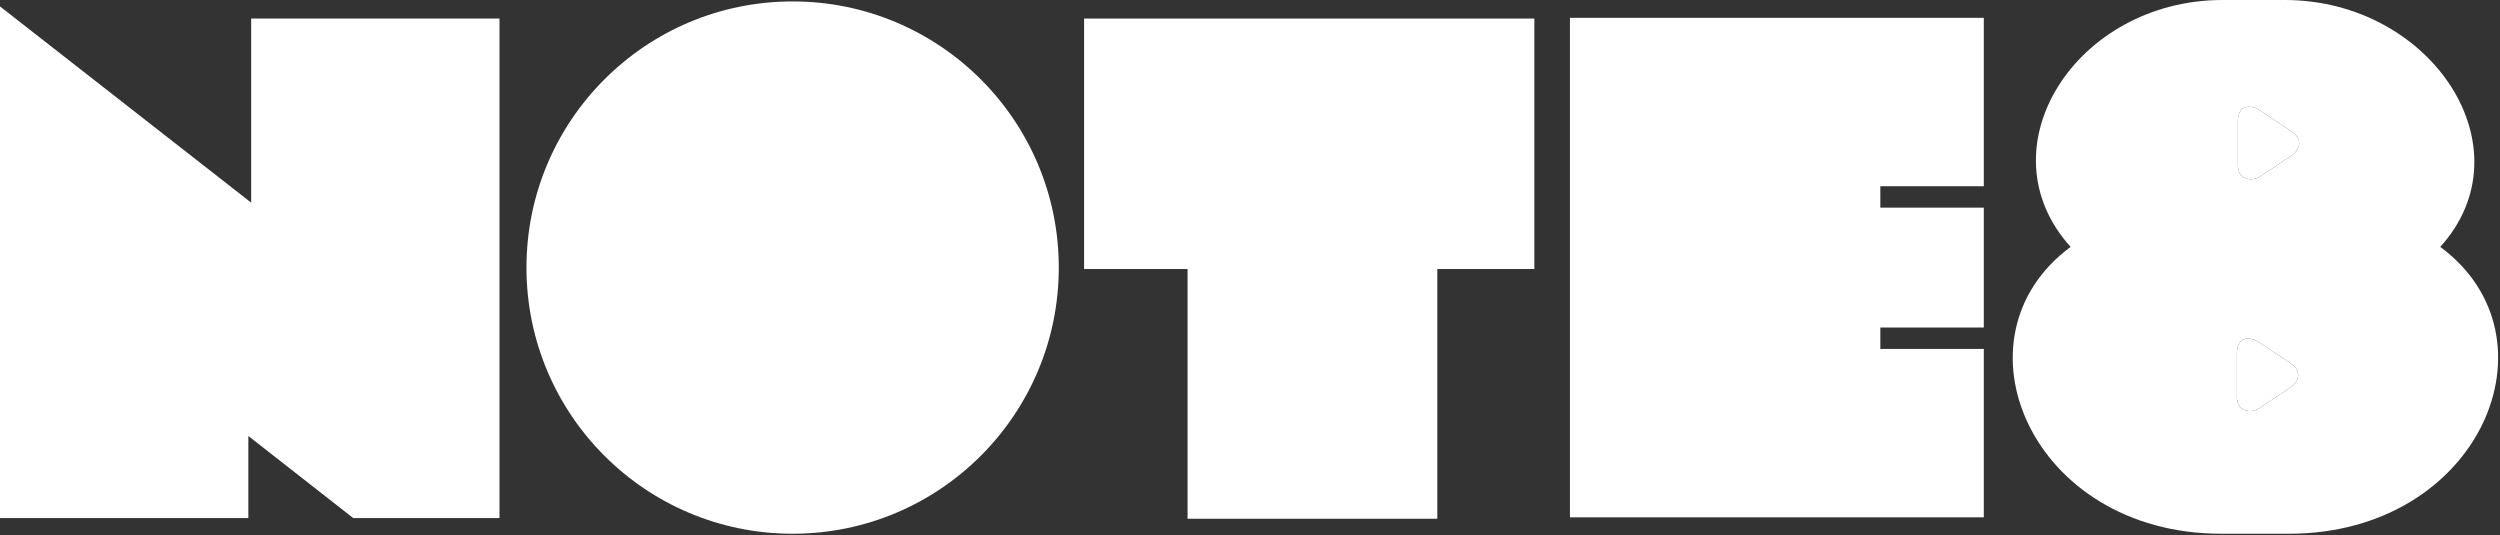
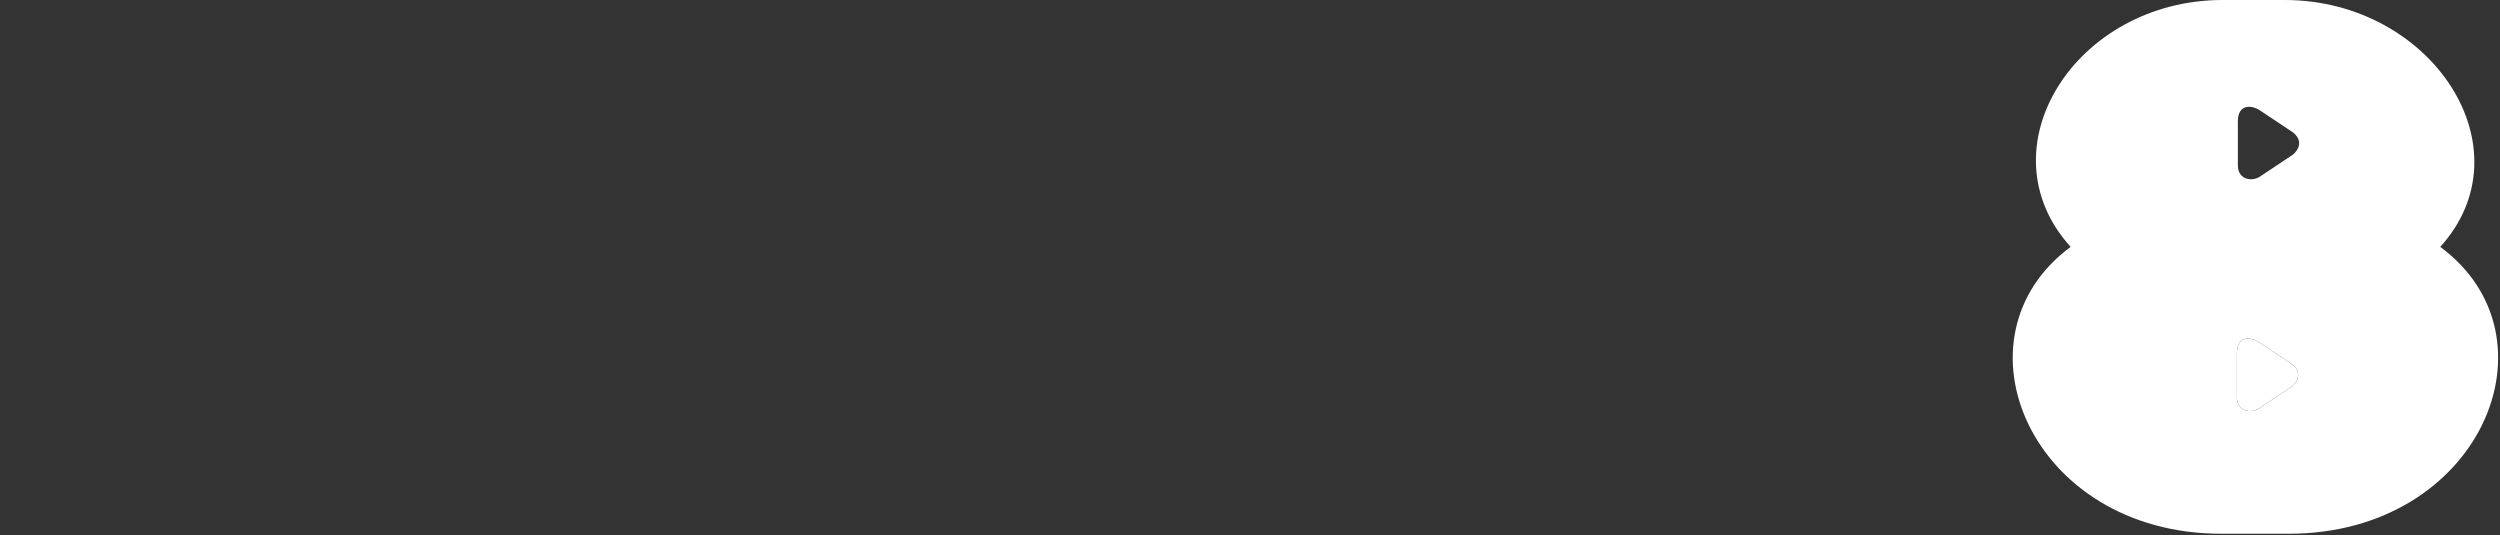
<svg xmlns="http://www.w3.org/2000/svg" width="453" height="97" viewBox="0 0 453 97" fill="none">
  <rect x="0" y="0" width="453" height="97" fill="#333333" stroke="none" />
-   <path d="M143.623 0.259C170.258 0.259 191.851 21.851 191.851 48.486C191.851 75.121 170.258 96.713 143.623 96.713C116.988 96.713 95.396 75.121 95.396 48.486C95.396 21.851 116.988 0.259 143.623 0.259Z" fill="white" />
-   <path d="M260.44 48.745V93.998H215.187V48.745H196.439V3.362H278.024V48.745H260.44Z" fill="white" />
-   <path d="M284.473 3.232H359.464V33.746H340.717V37.625H359.464V59.347H340.717V63.226H359.464V93.739H284.473V3.232Z" fill="white" />
  <path fill-rule="evenodd" clip-rule="evenodd" d="M414.764 96.713C449.415 96.713 464.413 61.157 442.174 44.736C458.336 26.893 440.623 0 413.988 0H402.739C376.104 0 359.037 26.893 375.199 44.736C352.96 61.157 367.959 96.713 402.481 96.713H414.764ZM405.5 22C405.5 18.8 408 19 409.5 20L415.5 24C417.5 25.6 416.333 27.333 415.5 28L409.5 32C408 33 405.5 32.5 405.5 30V22ZM405.326 72V64C405.326 60.8 407.826 61 409.326 62L415.326 66C417.326 67.6 416.159 69.333 415.326 70L409.326 74C407.826 75 405.326 74.5 405.326 72Z" fill="white" />
  <path d="M405.326 64V72C405.326 74.5 407.826 75 409.326 74L415.326 70C416.159 69.333 417.326 67.6 415.326 66L409.326 62C407.826 61 405.326 60.8 405.326 64Z" fill="white" />
-   <path d="M405.5 22V30C405.5 32.5 408 33 409.5 32L415.5 28C416.333 27.333 417.5 25.6 415.5 24L409.5 20C408 19 405.5 18.8 405.5 22Z" fill="white" />
-   <path fill-rule="evenodd" clip-rule="evenodd" d="M45.512 36.72L0 1.164V93.869H45V79L64 93.869H90.507V3.362H45.512V36.72Z" fill="white" />
</svg>